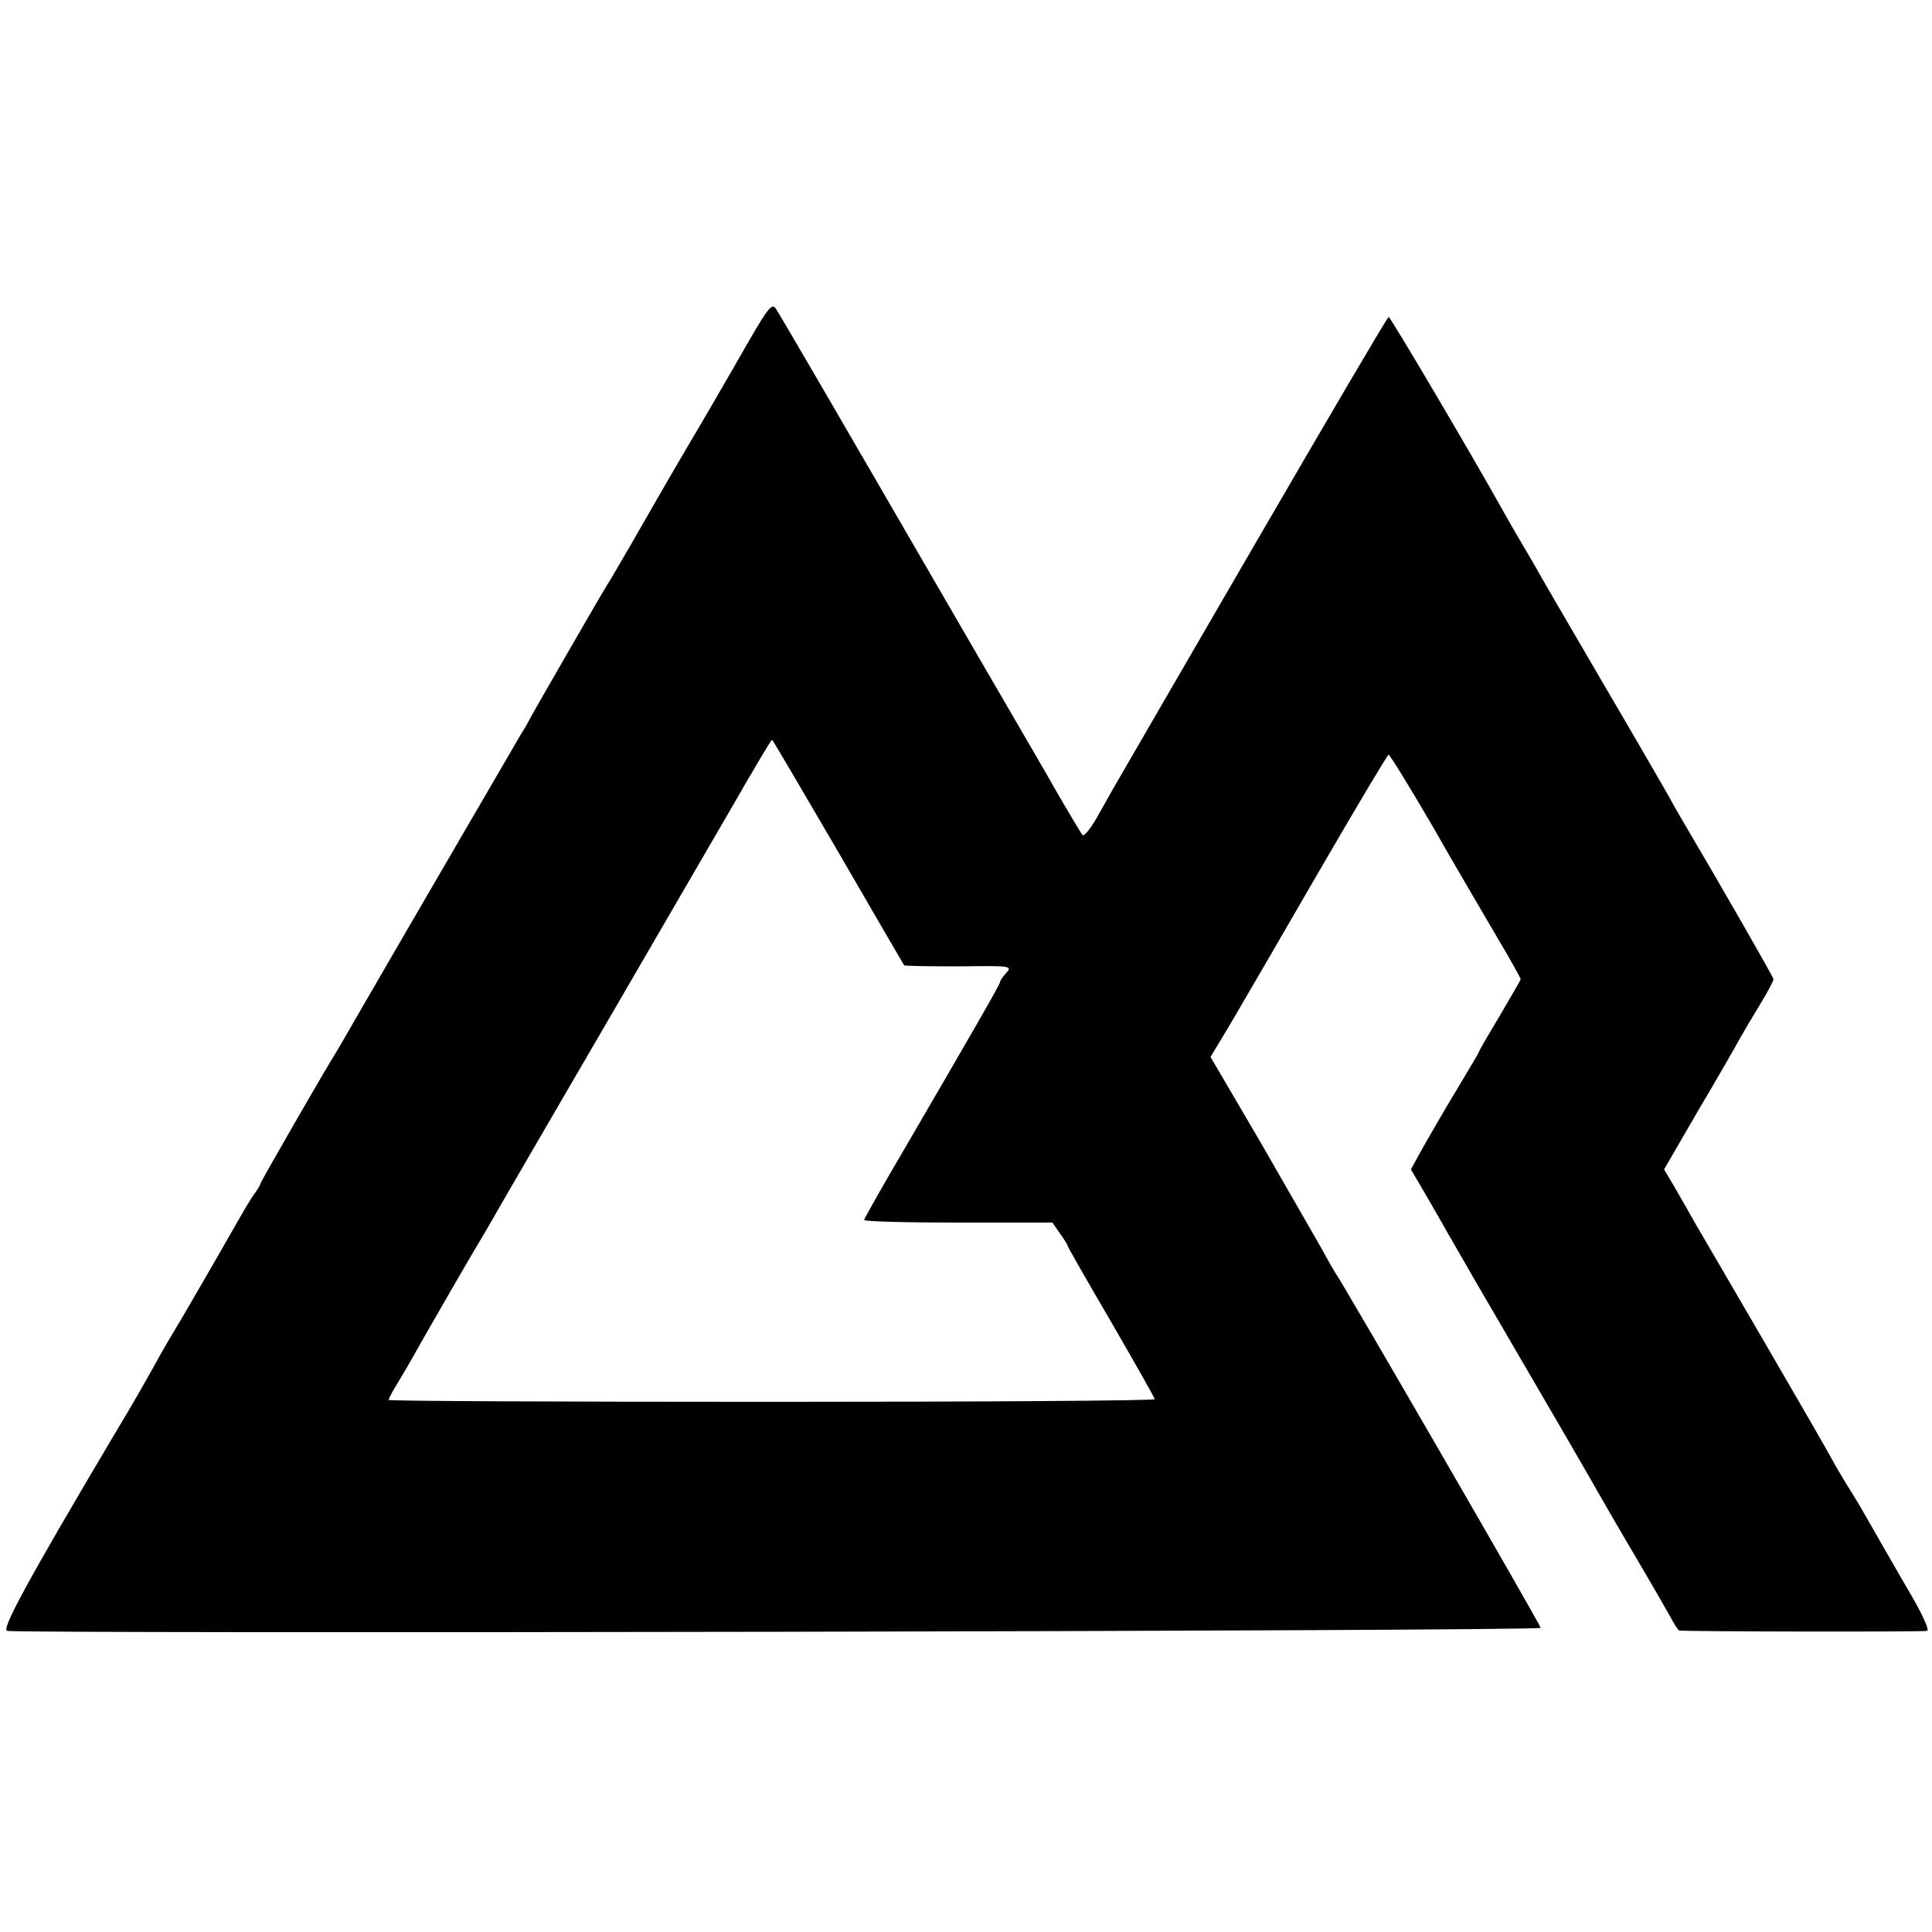
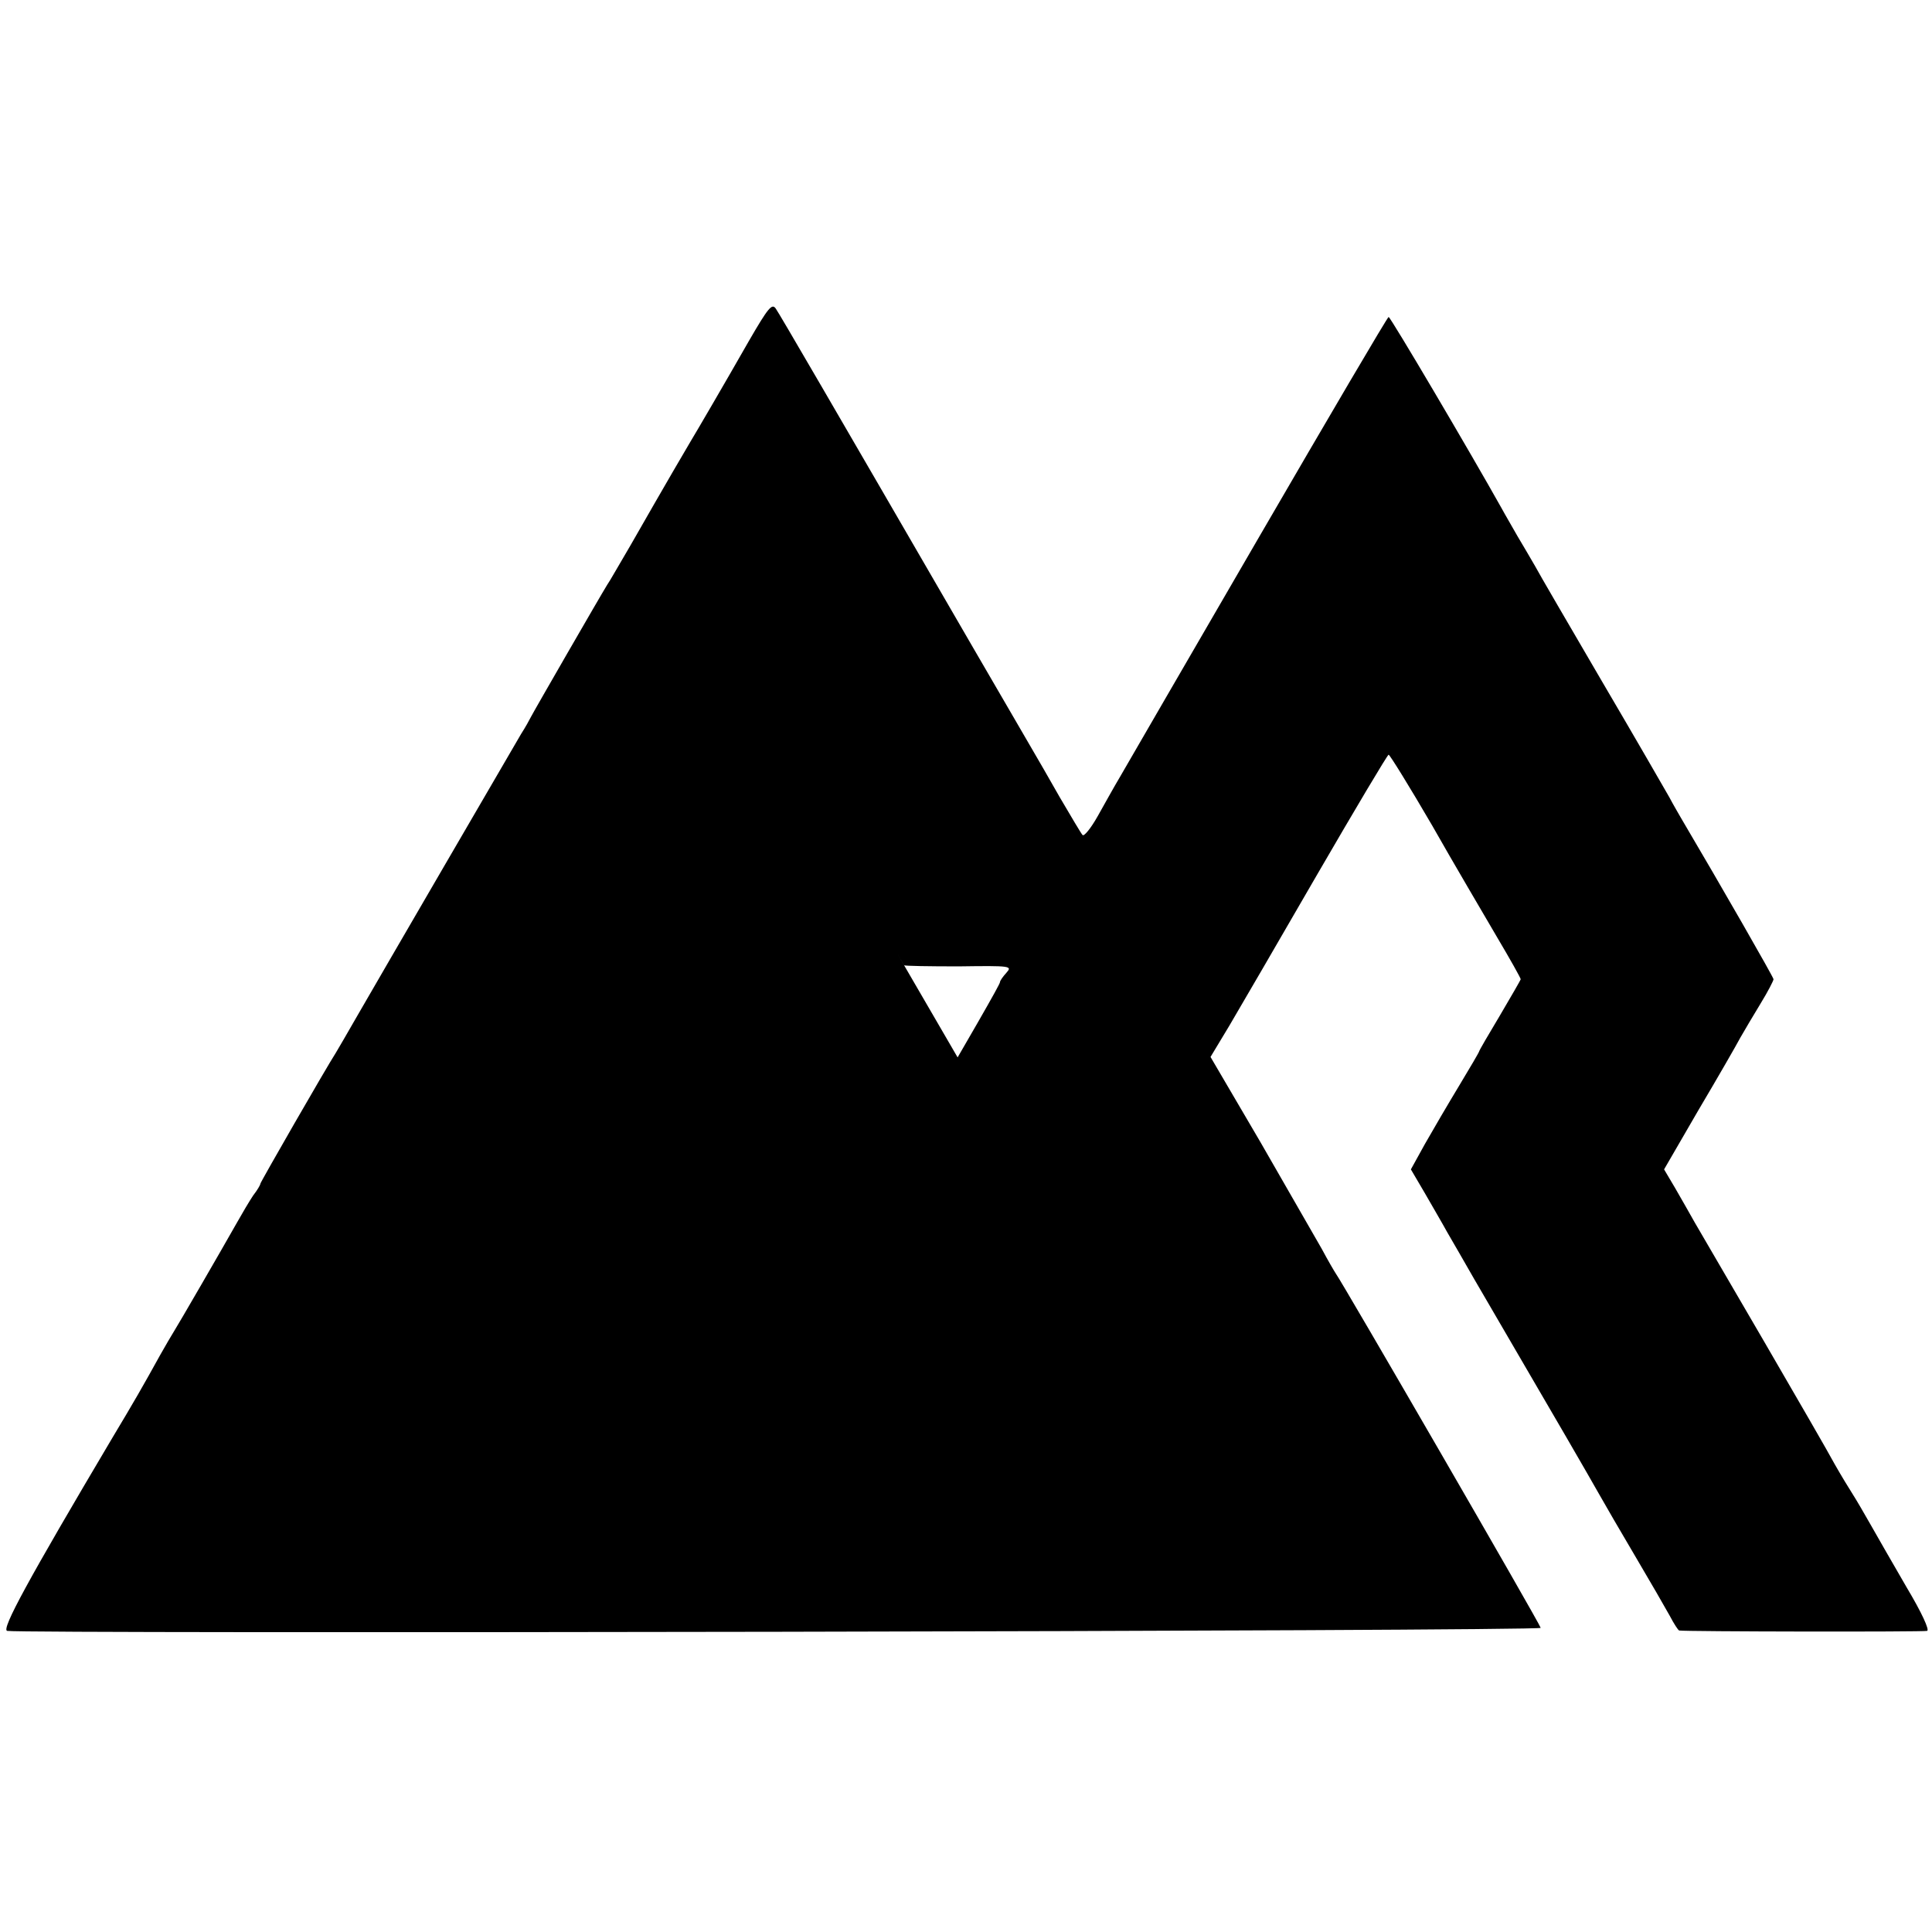
<svg xmlns="http://www.w3.org/2000/svg" version="1.0" width="512pt" height="512pt" viewBox="0 0 512 512" preserveAspectRatio="xMidYMid meet">
  <g transform="translate(0,512) scale(0.1,-0.1)" fill="#000000" stroke="none">
-     <path d="M1985 4217 c-65 -114 -141 -244 -155 -267 -9 -15 -63 -107 -159 -275 -29 -49 -56 -97 -62 -105 -18 -29 -195 -336 -202 -350 -4 -8 -15 -28 -26 -45 -24 -41 -372 -639 -433 -745 -27 -47 -53 -92 -58 -100 -24 -37 -200 -343 -200 -347 0 -3 -8 -17 -19 -31 -10 -15 -29 -47 -43 -72 -39 -69 -157 -273 -168 -290 -5 -8 -21 -35 -35 -60 -47 -85 -70 -125 -127 -220 -224 -378 -295 -508 -279 -512 39 -8 4066 -1 4064 8 -1 9 -527 918 -543 939 -4 6 -21 35 -37 65 -17 30 -90 157 -162 282 l-133 227 50 83 c27 46 132 226 233 401 101 174 186 317 189 317 3 0 55 -84 115 -187 59 -104 137 -236 172 -296 35 -59 63 -109 63 -112 0 -2 -25 -45 -55 -96 -30 -50 -55 -93 -55 -95 0 -2 -24 -43 -53 -91 -29 -48 -70 -118 -91 -155 l-37 -67 37 -63 c20 -35 47 -81 59 -103 13 -22 45 -78 72 -125 241 -413 297 -510 331 -570 14 -25 57 -99 96 -165 39 -66 80 -137 91 -157 11 -21 22 -38 25 -39 16 -3 647 -4 657 -1 7 2 -14 48 -54 115 -36 62 -79 137 -96 167 -17 30 -38 66 -47 80 -9 14 -31 50 -48 80 -16 30 -101 177 -187 325 -87 149 -169 290 -183 314 -14 25 -38 67 -53 93 l-29 49 91 157 c51 86 101 173 111 192 11 19 35 60 54 91 19 31 34 60 34 64 0 5 -137 244 -245 427 -5 9 -20 34 -31 55 -12 21 -92 160 -179 308 -87 149 -167 286 -177 305 -11 19 -32 55 -47 80 -14 25 -33 57 -41 72 -84 150 -295 508 -300 508 -3 0 -158 -264 -345 -586 -187 -322 -352 -607 -367 -633 -15 -25 -41 -72 -59 -104 -18 -32 -36 -54 -40 -50 -4 4 -31 50 -61 101 -29 51 -60 105 -69 120 -9 15 -81 140 -161 277 -383 661 -511 881 -522 897 -10 15 -20 3 -71 -85z m236 -1354 c95 -164 174 -300 175 -301 1 -2 67 -3 145 -3 139 2 142 1 126 -17 -9 -10 -17 -21 -17 -25 0 -6 -75 -136 -251 -438 -60 -102 -109 -189 -109 -192 0 -4 112 -7 249 -7 l250 0 20 -29 c12 -16 21 -31 21 -34 0 -2 52 -93 115 -201 63 -109 115 -200 115 -204 0 -4 -457 -7 -1015 -7 -558 0 -1015 2 -1015 5 0 3 8 19 18 35 10 17 30 50 44 75 35 63 156 272 167 290 5 8 36 60 67 115 32 55 157 271 279 480 121 209 270 464 330 568 59 103 109 187 111 187 1 0 80 -134 175 -297z" />
+     <path d="M1985 4217 c-65 -114 -141 -244 -155 -267 -9 -15 -63 -107 -159 -275 -29 -49 -56 -97 -62 -105 -18 -29 -195 -336 -202 -350 -4 -8 -15 -28 -26 -45 -24 -41 -372 -639 -433 -745 -27 -47 -53 -92 -58 -100 -24 -37 -200 -343 -200 -347 0 -3 -8 -17 -19 -31 -10 -15 -29 -47 -43 -72 -39 -69 -157 -273 -168 -290 -5 -8 -21 -35 -35 -60 -47 -85 -70 -125 -127 -220 -224 -378 -295 -508 -279 -512 39 -8 4066 -1 4064 8 -1 9 -527 918 -543 939 -4 6 -21 35 -37 65 -17 30 -90 157 -162 282 l-133 227 50 83 c27 46 132 226 233 401 101 174 186 317 189 317 3 0 55 -84 115 -187 59 -104 137 -236 172 -296 35 -59 63 -109 63 -112 0 -2 -25 -45 -55 -96 -30 -50 -55 -93 -55 -95 0 -2 -24 -43 -53 -91 -29 -48 -70 -118 -91 -155 l-37 -67 37 -63 c20 -35 47 -81 59 -103 13 -22 45 -78 72 -125 241 -413 297 -510 331 -570 14 -25 57 -99 96 -165 39 -66 80 -137 91 -157 11 -21 22 -38 25 -39 16 -3 647 -4 657 -1 7 2 -14 48 -54 115 -36 62 -79 137 -96 167 -17 30 -38 66 -47 80 -9 14 -31 50 -48 80 -16 30 -101 177 -187 325 -87 149 -169 290 -183 314 -14 25 -38 67 -53 93 l-29 49 91 157 c51 86 101 173 111 192 11 19 35 60 54 91 19 31 34 60 34 64 0 5 -137 244 -245 427 -5 9 -20 34 -31 55 -12 21 -92 160 -179 308 -87 149 -167 286 -177 305 -11 19 -32 55 -47 80 -14 25 -33 57 -41 72 -84 150 -295 508 -300 508 -3 0 -158 -264 -345 -586 -187 -322 -352 -607 -367 -633 -15 -25 -41 -72 -59 -104 -18 -32 -36 -54 -40 -50 -4 4 -31 50 -61 101 -29 51 -60 105 -69 120 -9 15 -81 140 -161 277 -383 661 -511 881 -522 897 -10 15 -20 3 -71 -85z m236 -1354 c95 -164 174 -300 175 -301 1 -2 67 -3 145 -3 139 2 142 1 126 -17 -9 -10 -17 -21 -17 -25 0 -6 -75 -136 -251 -438 -60 -102 -109 -189 -109 -192 0 -4 112 -7 249 -7 l250 0 20 -29 z" />
  </g>
</svg>